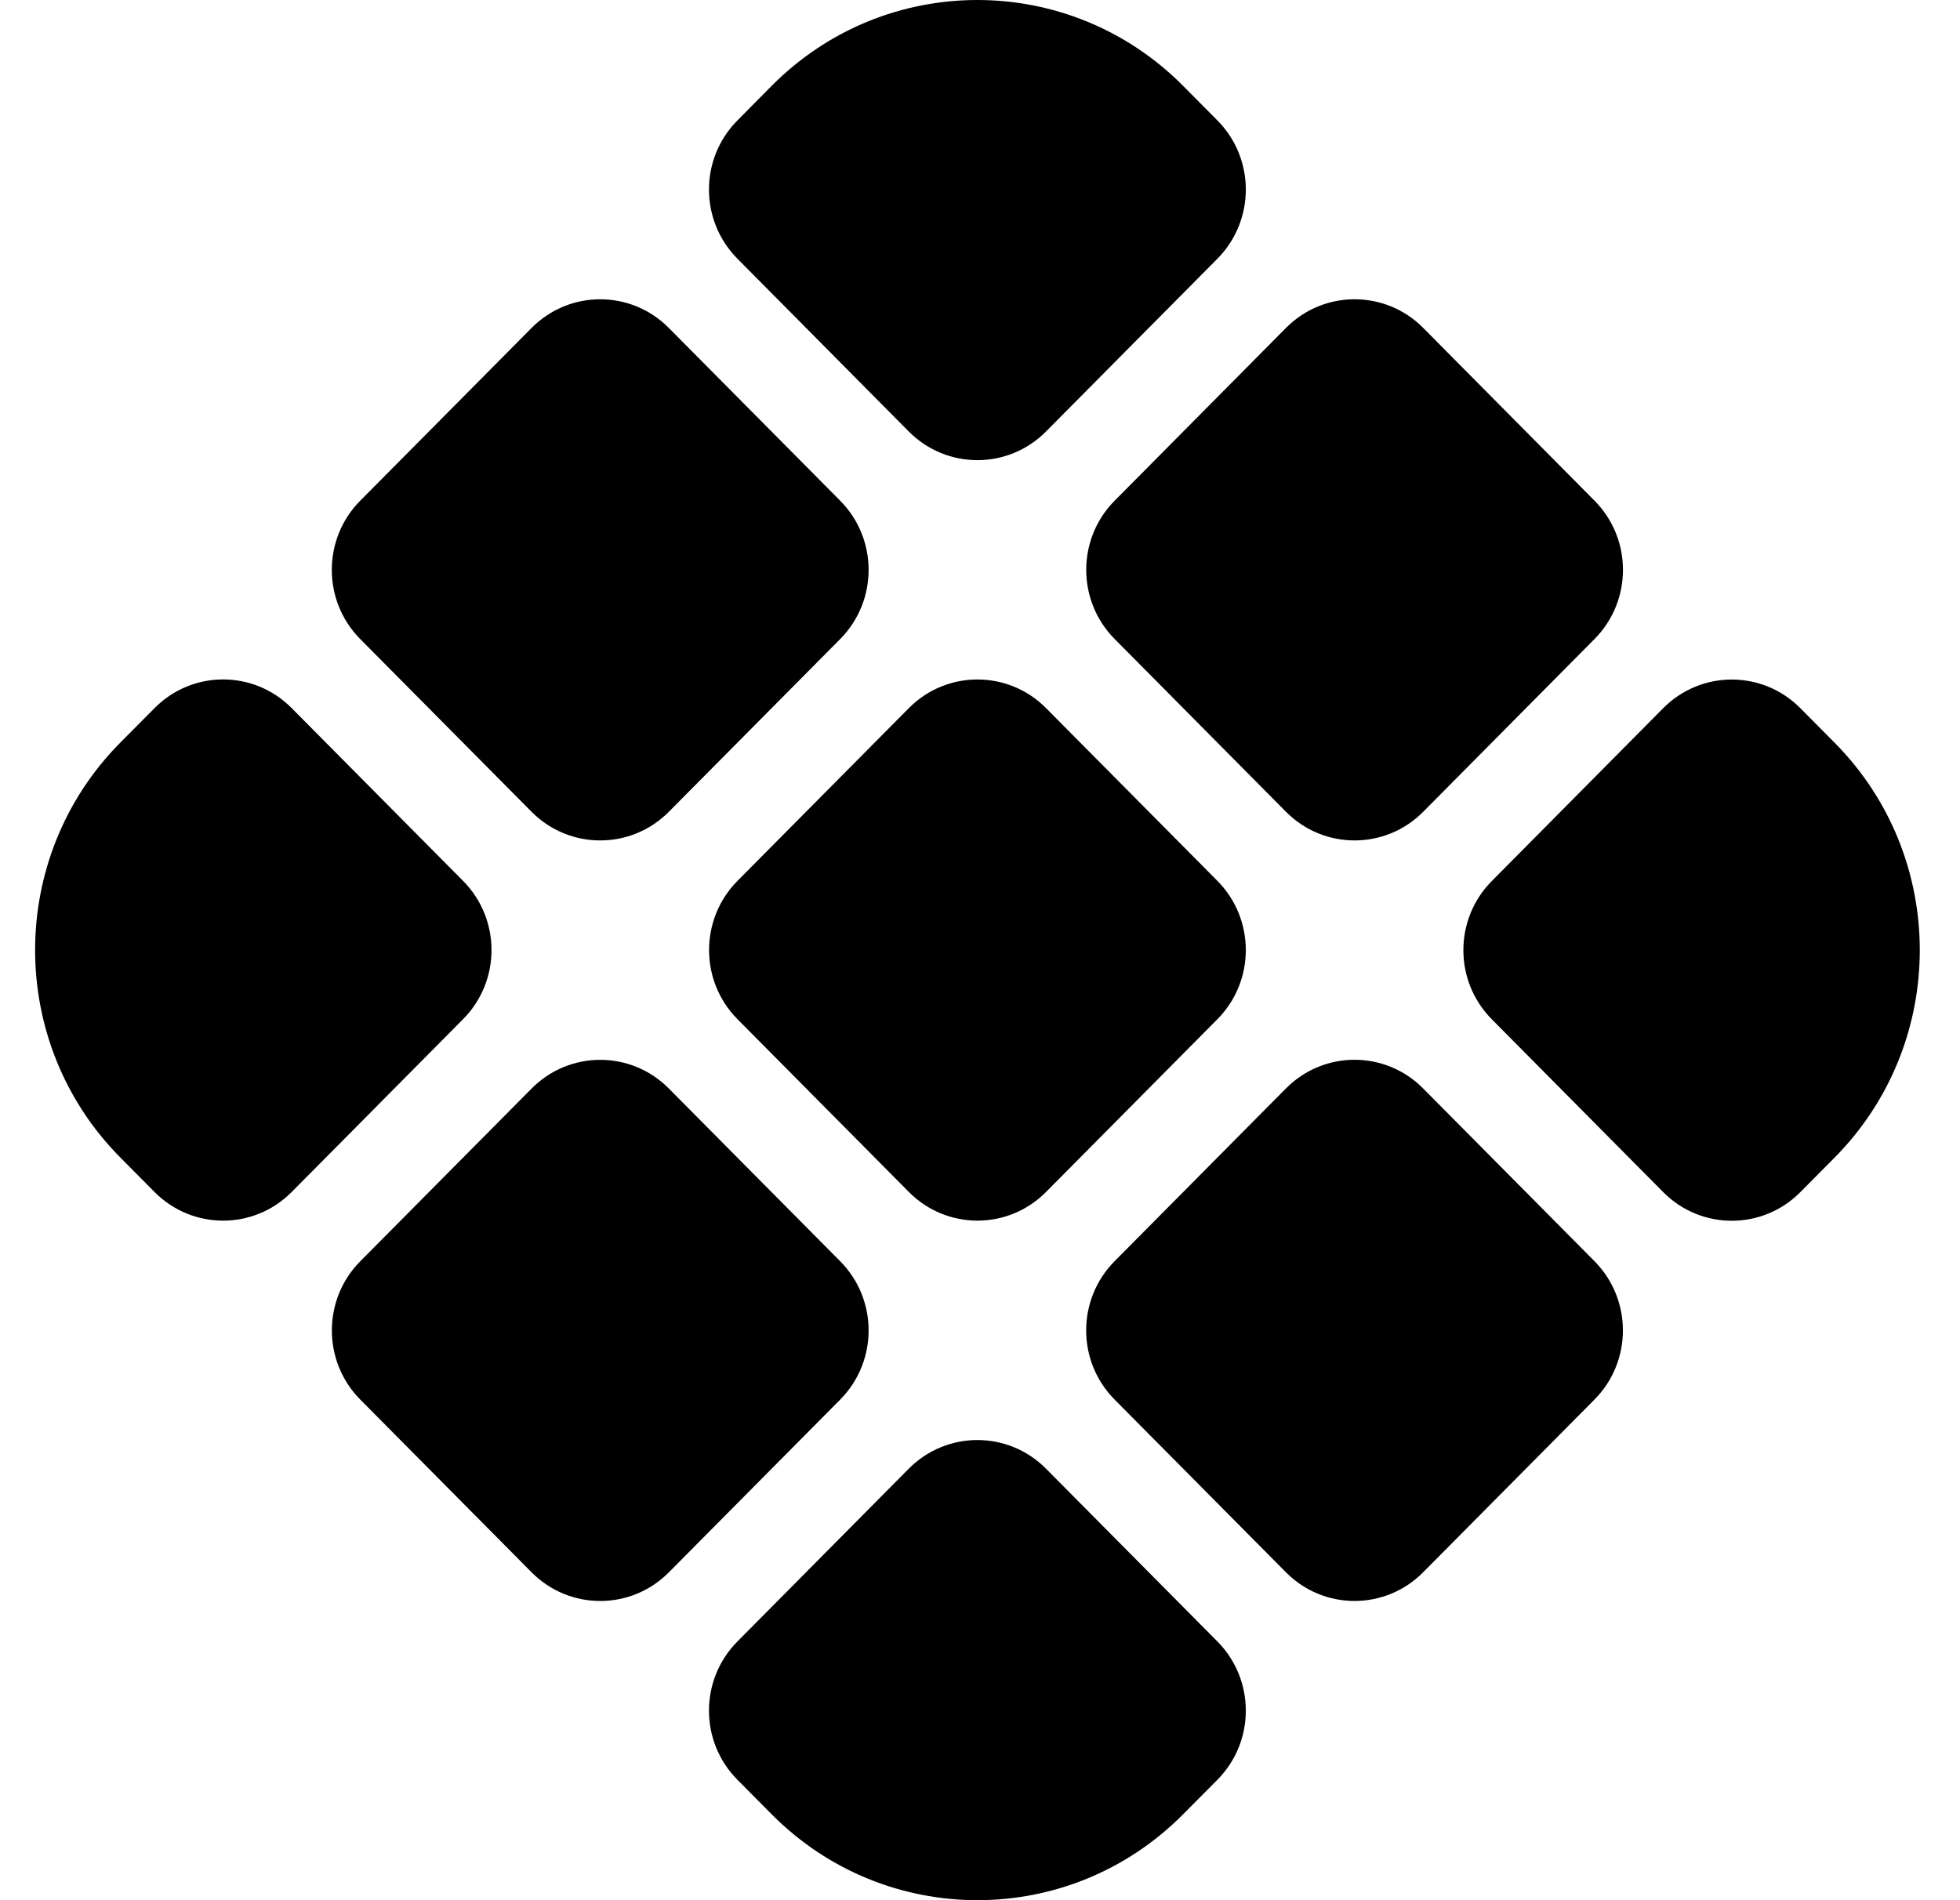
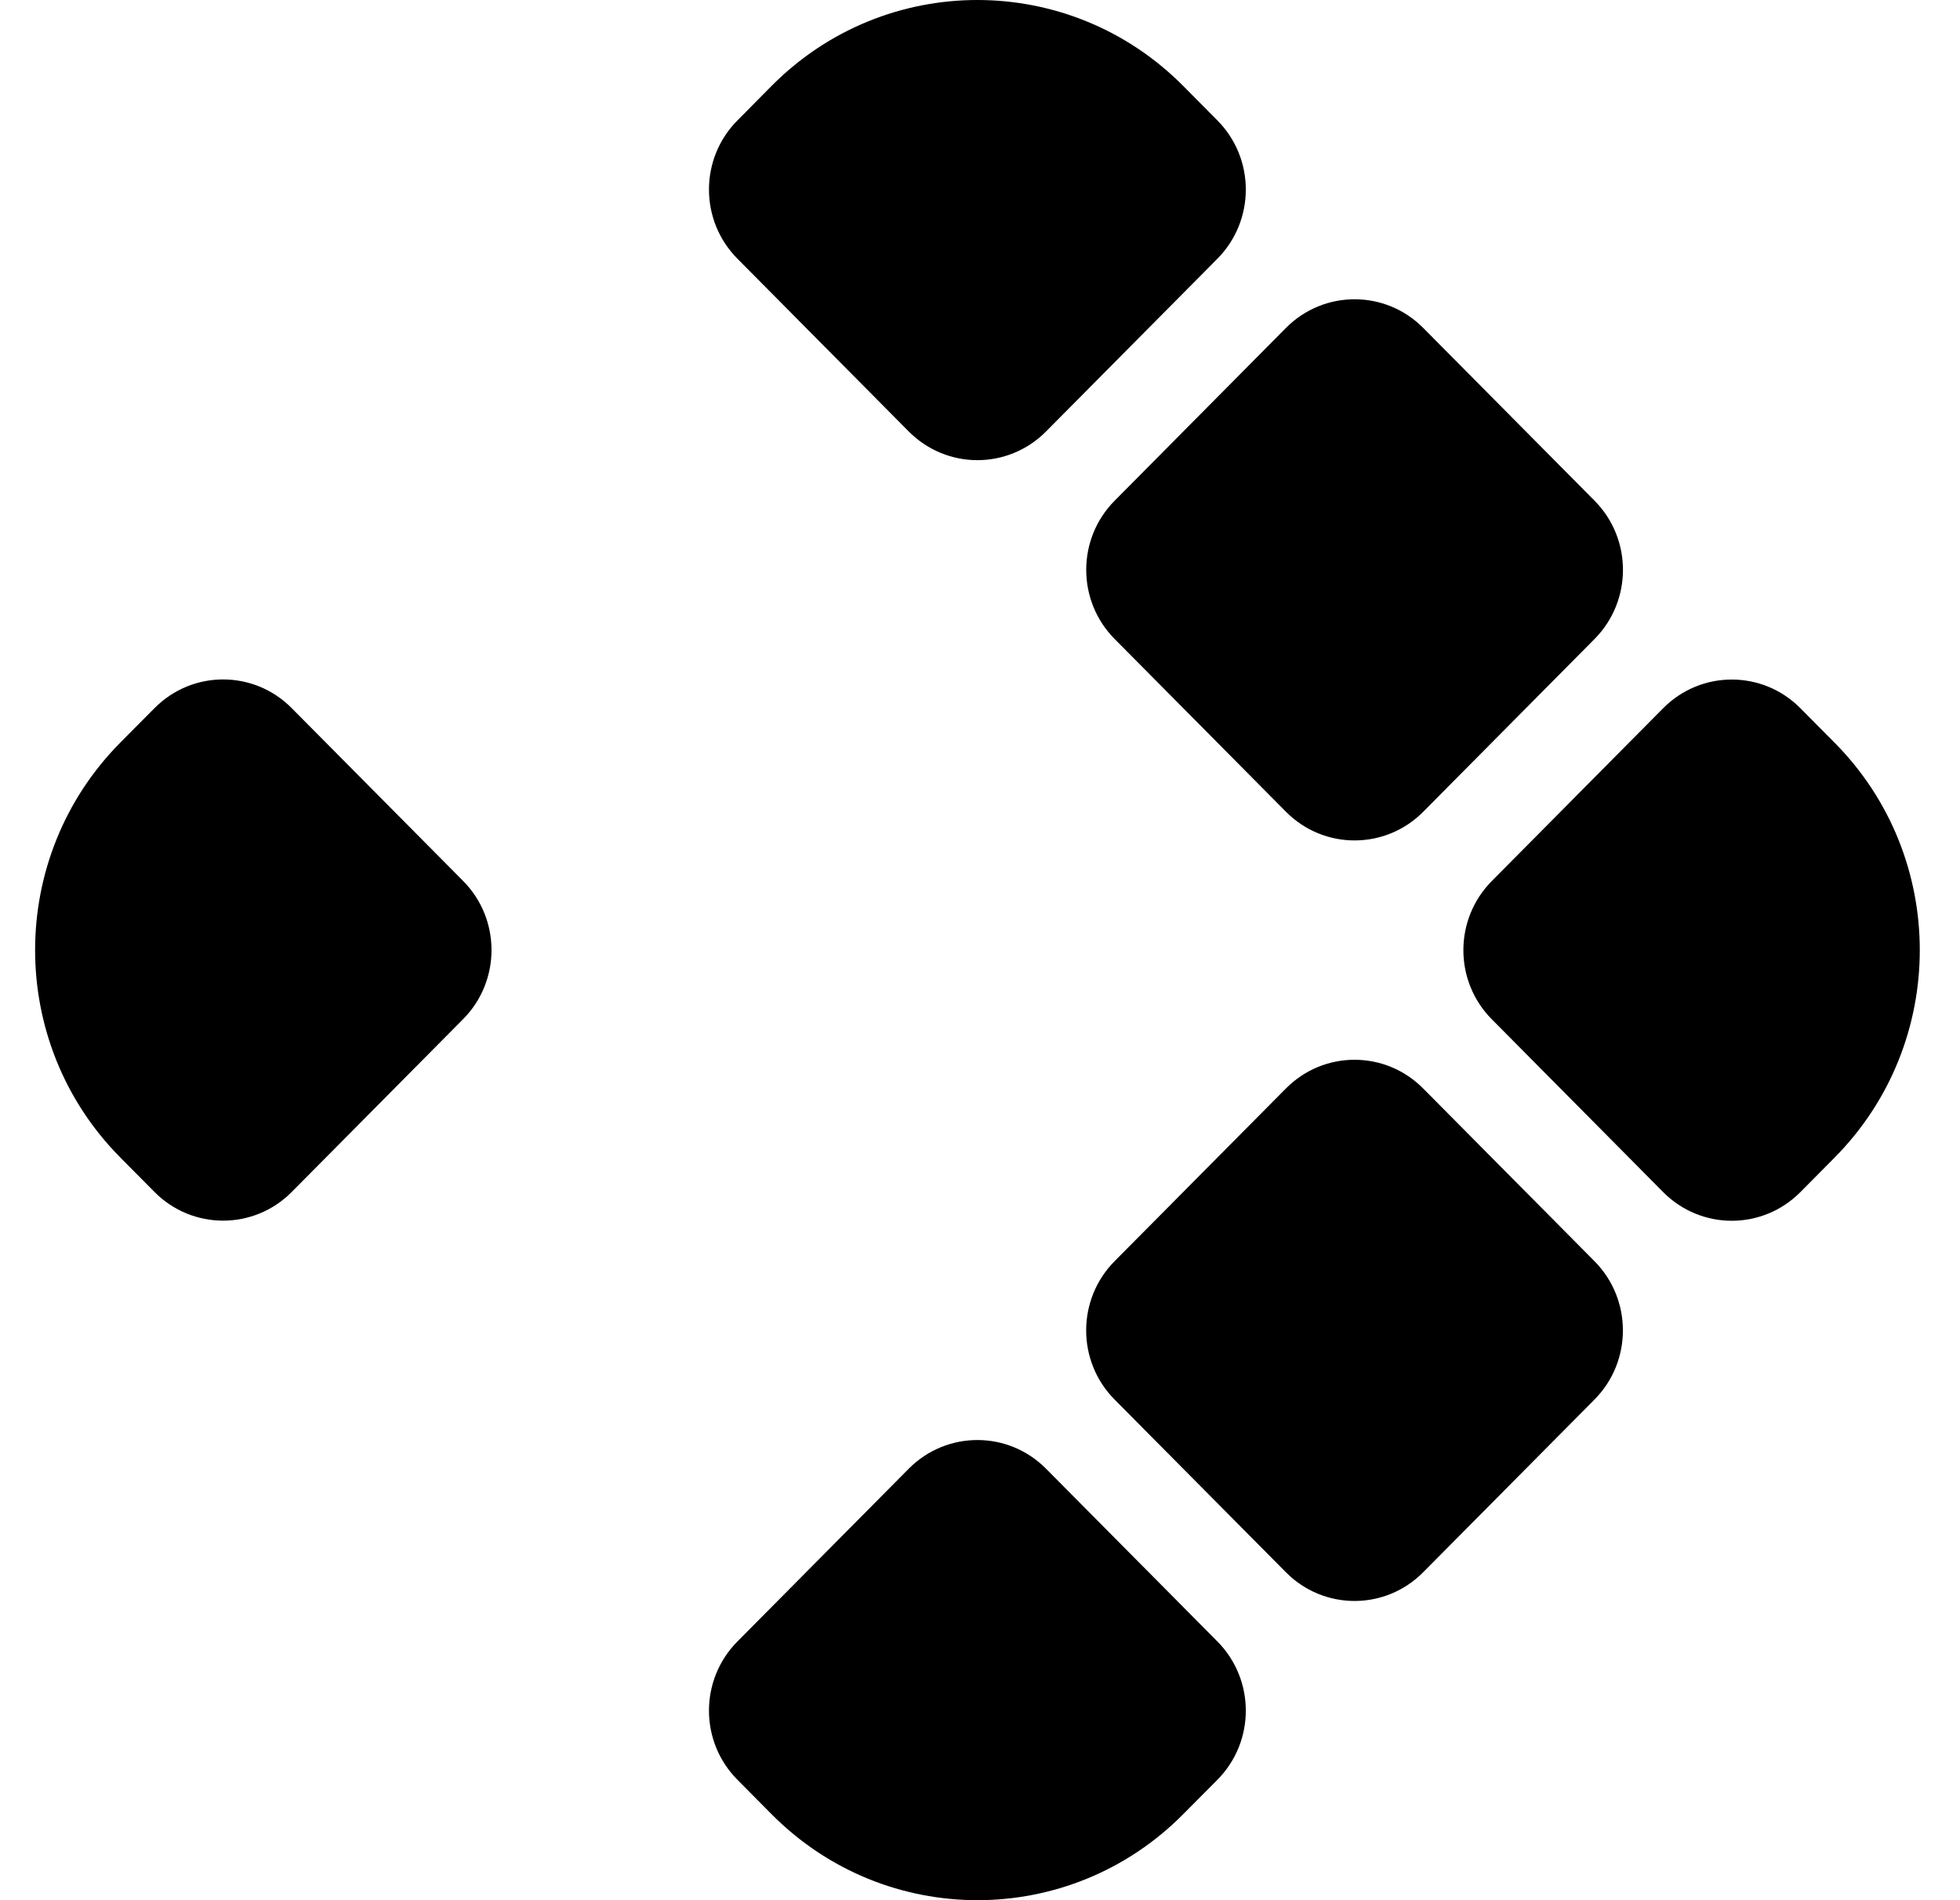
<svg xmlns="http://www.w3.org/2000/svg" width="33" height="32" viewBox="0 0 33 32" fill="none">
  <path d="M2.025 19.492C0.113 17.564 0.113 14.436 2.025 12.506L2.602 11.925C3.24 11.281 4.273 11.281 4.911 11.925L7.797 14.835C8.435 15.478 8.435 16.52 7.797 17.163L4.911 20.074C4.273 20.717 3.24 20.717 2.602 20.074L2.025 19.492Z" fill="black" />
-   <path d="M8.95 5.523L6.065 8.432C5.427 9.075 5.427 10.118 6.065 10.762L8.95 13.671C9.588 14.314 10.623 14.314 11.261 13.671L14.146 10.762C14.784 10.118 14.784 9.075 14.146 8.432L11.261 5.523C10.623 4.879 9.588 4.879 8.95 5.523Z" fill="black" />
  <path d="M12.416 4.357C11.777 3.713 11.777 2.671 12.416 2.028L12.992 1.446C14.905 -0.482 18.006 -0.482 19.92 1.446L20.497 2.028C21.135 2.671 21.135 3.713 20.497 4.357L17.611 7.267C16.973 7.91 15.94 7.91 15.301 7.267L12.416 4.357Z" fill="black" />
  <path d="M21.652 5.522L18.767 8.432C18.129 9.075 18.129 10.118 18.767 10.761L21.652 13.671C22.29 14.314 23.324 14.314 23.962 13.671L26.847 10.761C27.485 10.118 27.485 9.075 26.847 8.432L23.962 5.522C23.324 4.879 22.29 4.879 21.652 5.522Z" fill="black" />
-   <path d="M15.302 11.925L12.417 14.834C11.779 15.478 11.779 16.521 12.417 17.164L15.302 20.073C15.94 20.717 16.974 20.717 17.612 20.073L20.497 17.164C21.135 16.521 21.135 15.478 20.497 14.834L17.612 11.925C16.974 11.282 15.94 11.282 15.302 11.925Z" fill="black" />
-   <path d="M8.951 18.331L6.066 21.24C5.428 21.883 5.428 22.926 6.066 23.57L8.951 26.479C9.589 27.122 10.623 27.122 11.261 26.479L14.146 23.57C14.784 22.926 14.784 21.883 14.146 21.24L11.261 18.331C10.623 17.687 9.589 17.687 8.951 18.331Z" fill="black" />
  <path d="M12.416 29.972C11.777 29.329 11.777 28.287 12.416 27.643L15.301 24.733C15.94 24.09 16.973 24.09 17.611 24.733L20.497 27.643C21.135 28.287 21.135 29.329 20.497 29.972L19.92 30.553C18.008 32.482 14.906 32.482 12.992 30.553L12.416 29.972Z" fill="black" />
  <path d="M21.651 18.33L18.766 21.239C18.128 21.883 18.128 22.926 18.766 23.569L21.651 26.478C22.289 27.122 23.323 27.122 23.961 26.478L26.846 23.569C27.484 22.926 27.484 21.883 26.846 21.239L23.961 18.33C23.323 17.686 22.289 17.686 21.651 18.33Z" fill="black" />
  <path d="M25.117 17.165C24.479 16.522 24.479 15.48 25.117 14.837L28.003 11.926C28.641 11.283 29.674 11.283 30.312 11.926L30.889 12.508C32.801 14.436 32.801 17.564 30.889 19.494L30.312 20.076C29.674 20.719 28.641 20.719 28.003 20.076L25.117 17.165Z" fill="black" />
</svg>